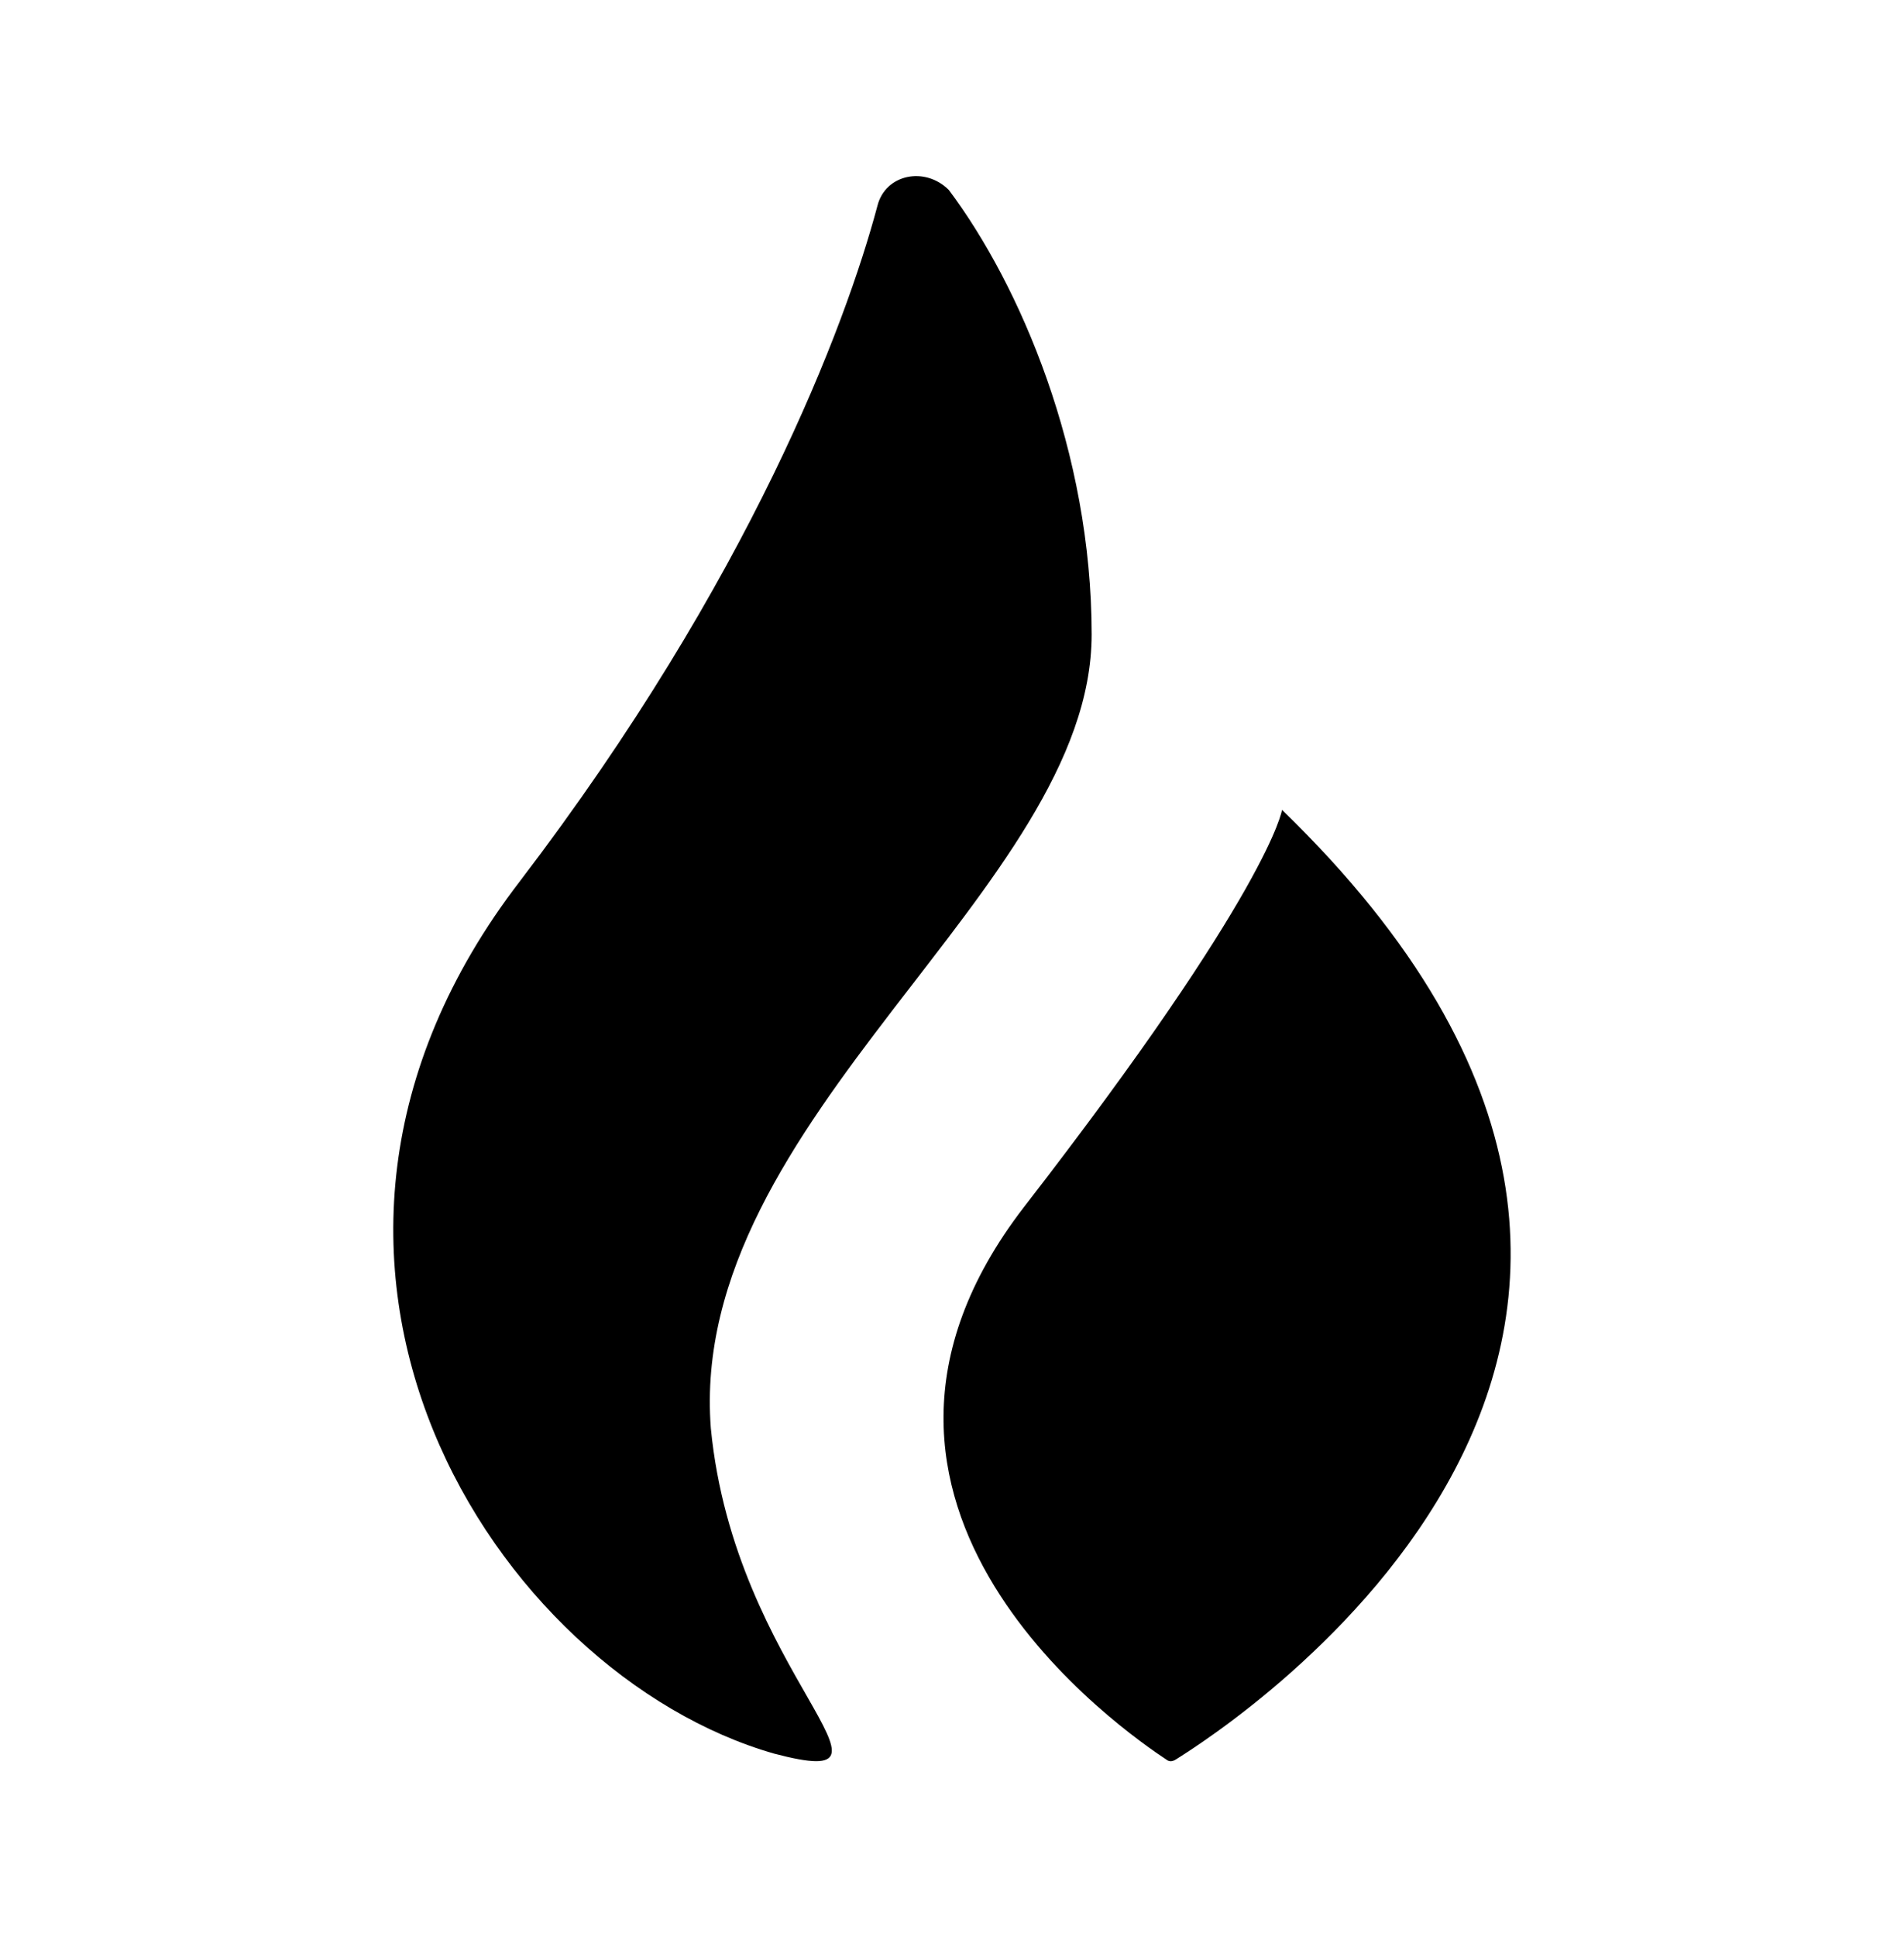
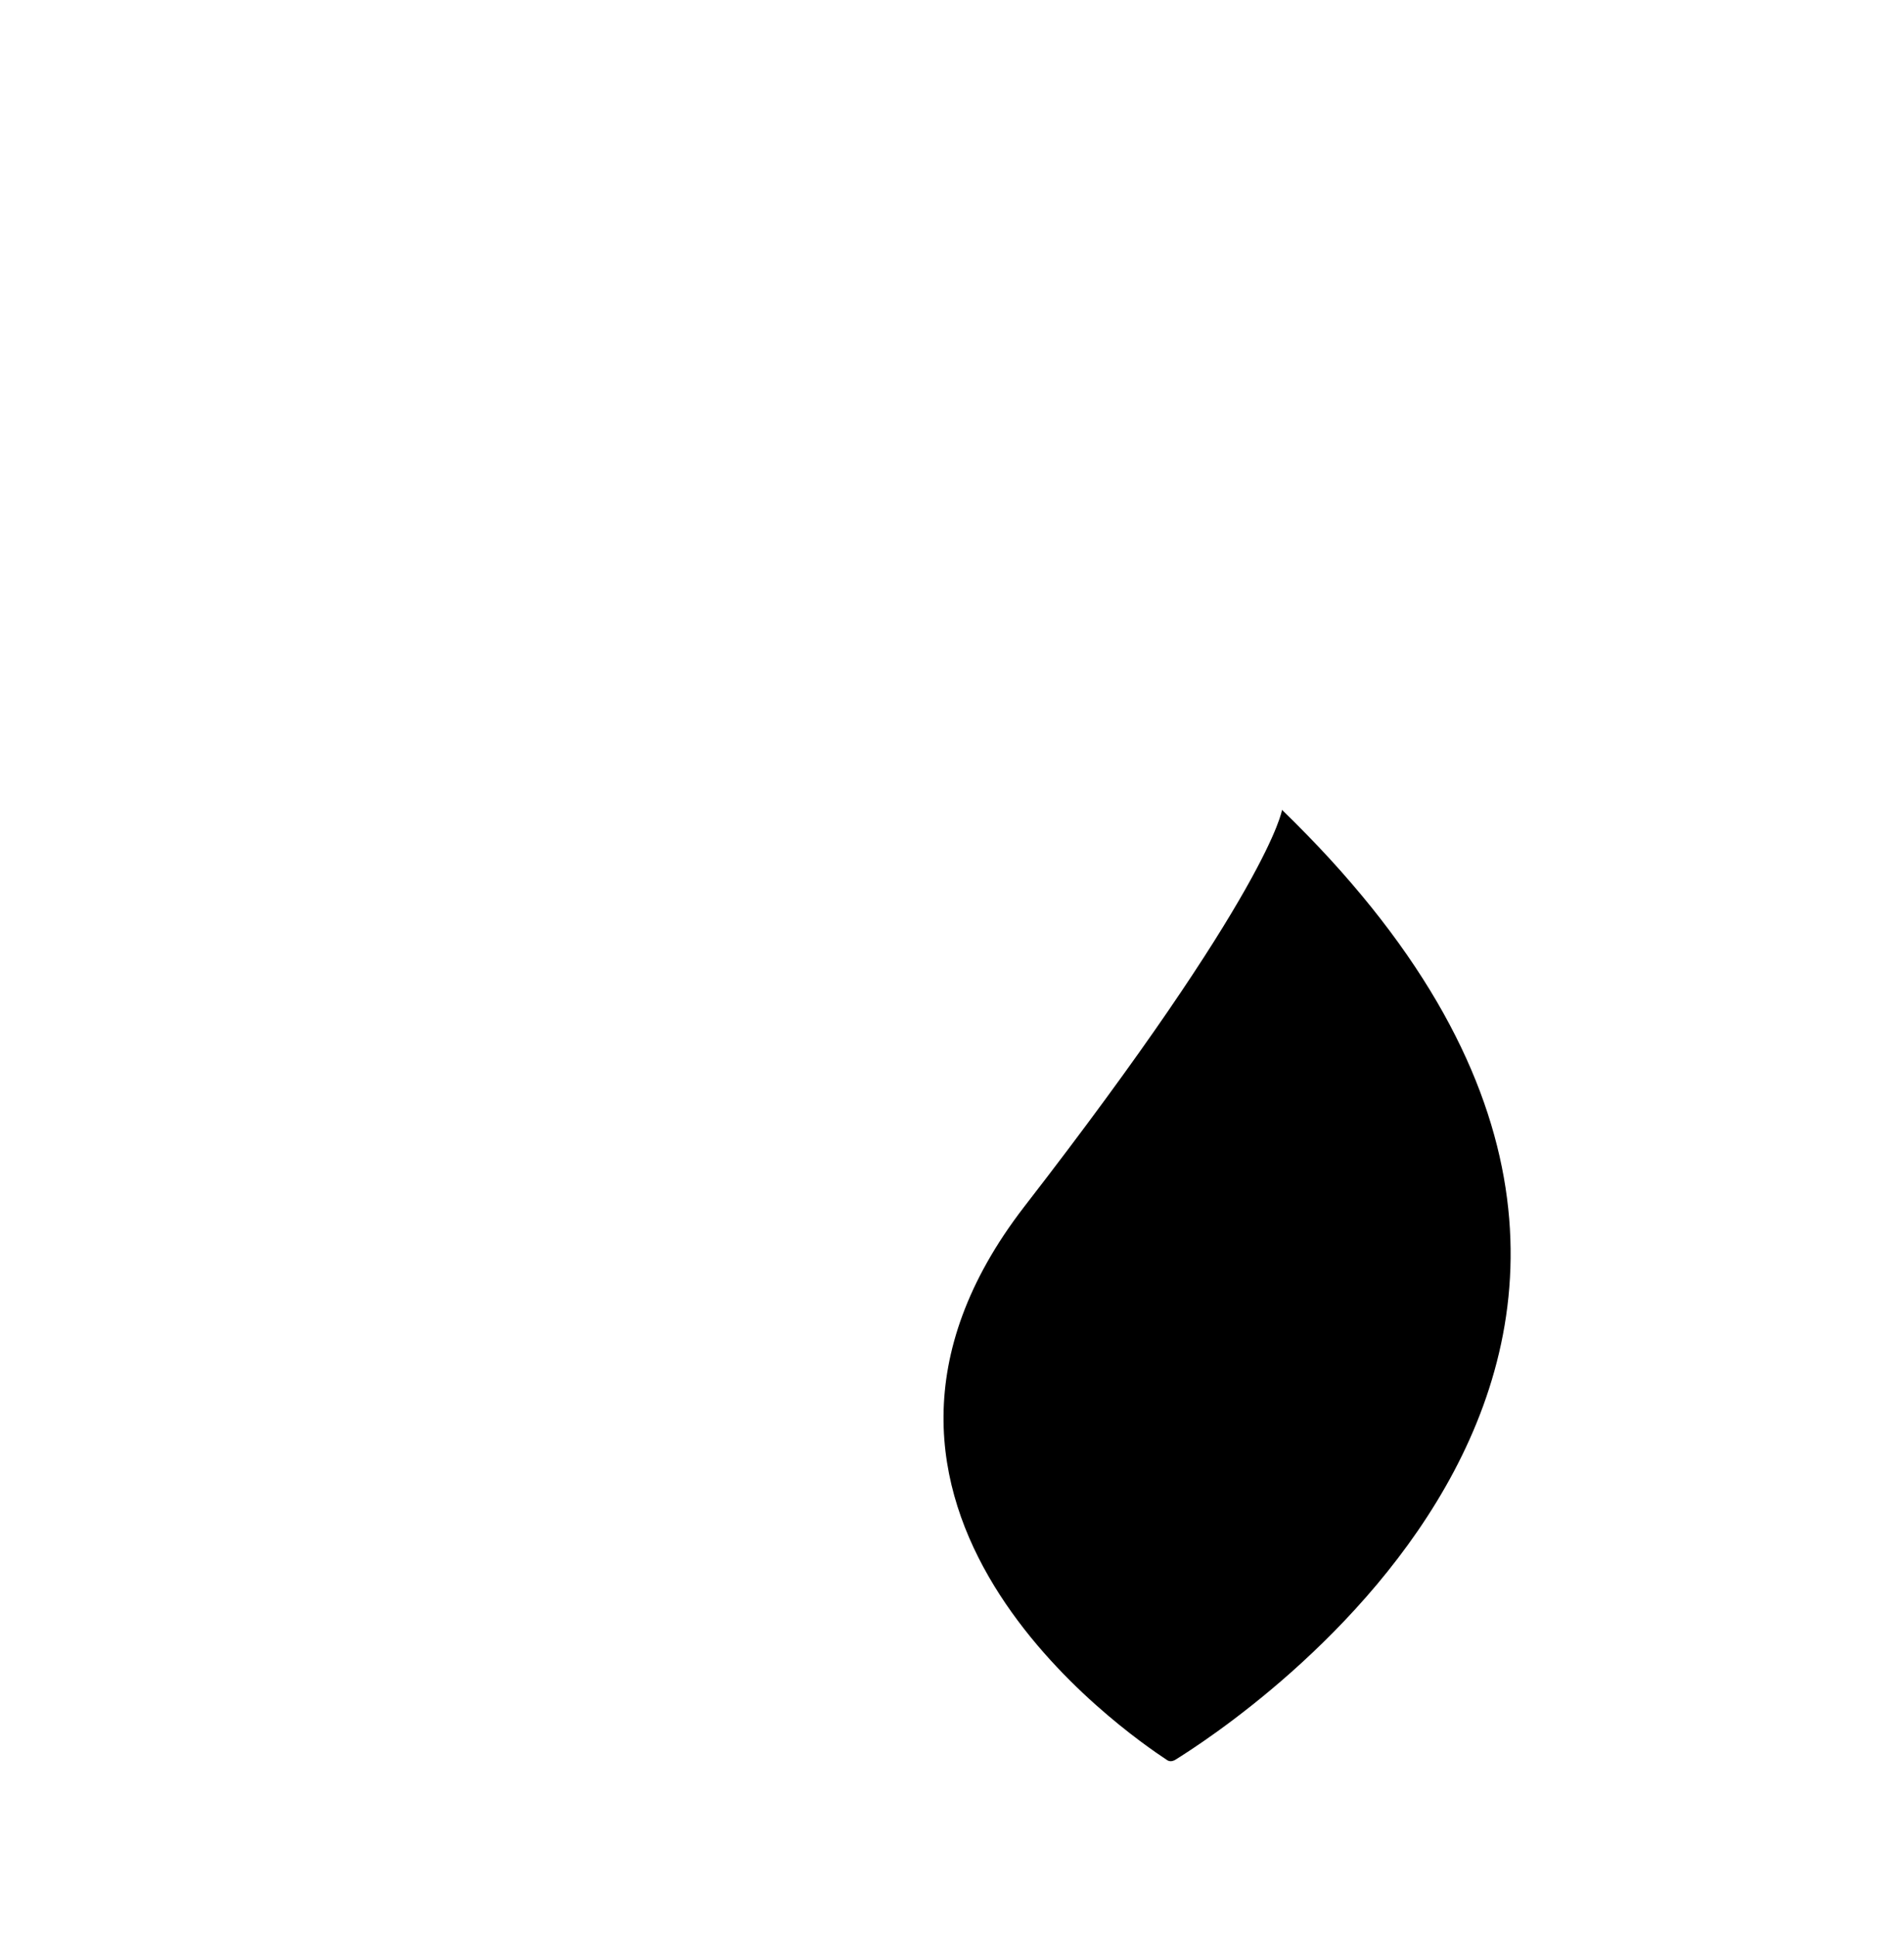
<svg xmlns="http://www.w3.org/2000/svg" width="59" height="60" viewBox="0 0 59 60" fill="none">
  <path d="M39.727 25.083C39.727 25.083 39.358 27.542 31.737 37.375C24.583 46.643 34.933 53.698 36.162 54.51C36.236 54.559 36.31 54.559 36.408 54.51C38.08 53.477 56.689 41.505 39.727 25.083Z" fill="black" />
-   <path d="M33.827 19.65C33.827 13.996 31.614 8.834 29.402 5.884C28.664 5.146 27.435 5.392 27.189 6.375C26.206 10.063 23.256 17.93 16.127 27.271C7.031 39.071 15.389 51.855 23.993 54.313C28.664 55.542 22.764 51.855 22.027 44.234C21.289 34.646 33.827 27.517 33.827 19.65Z" fill="black" />
</svg>